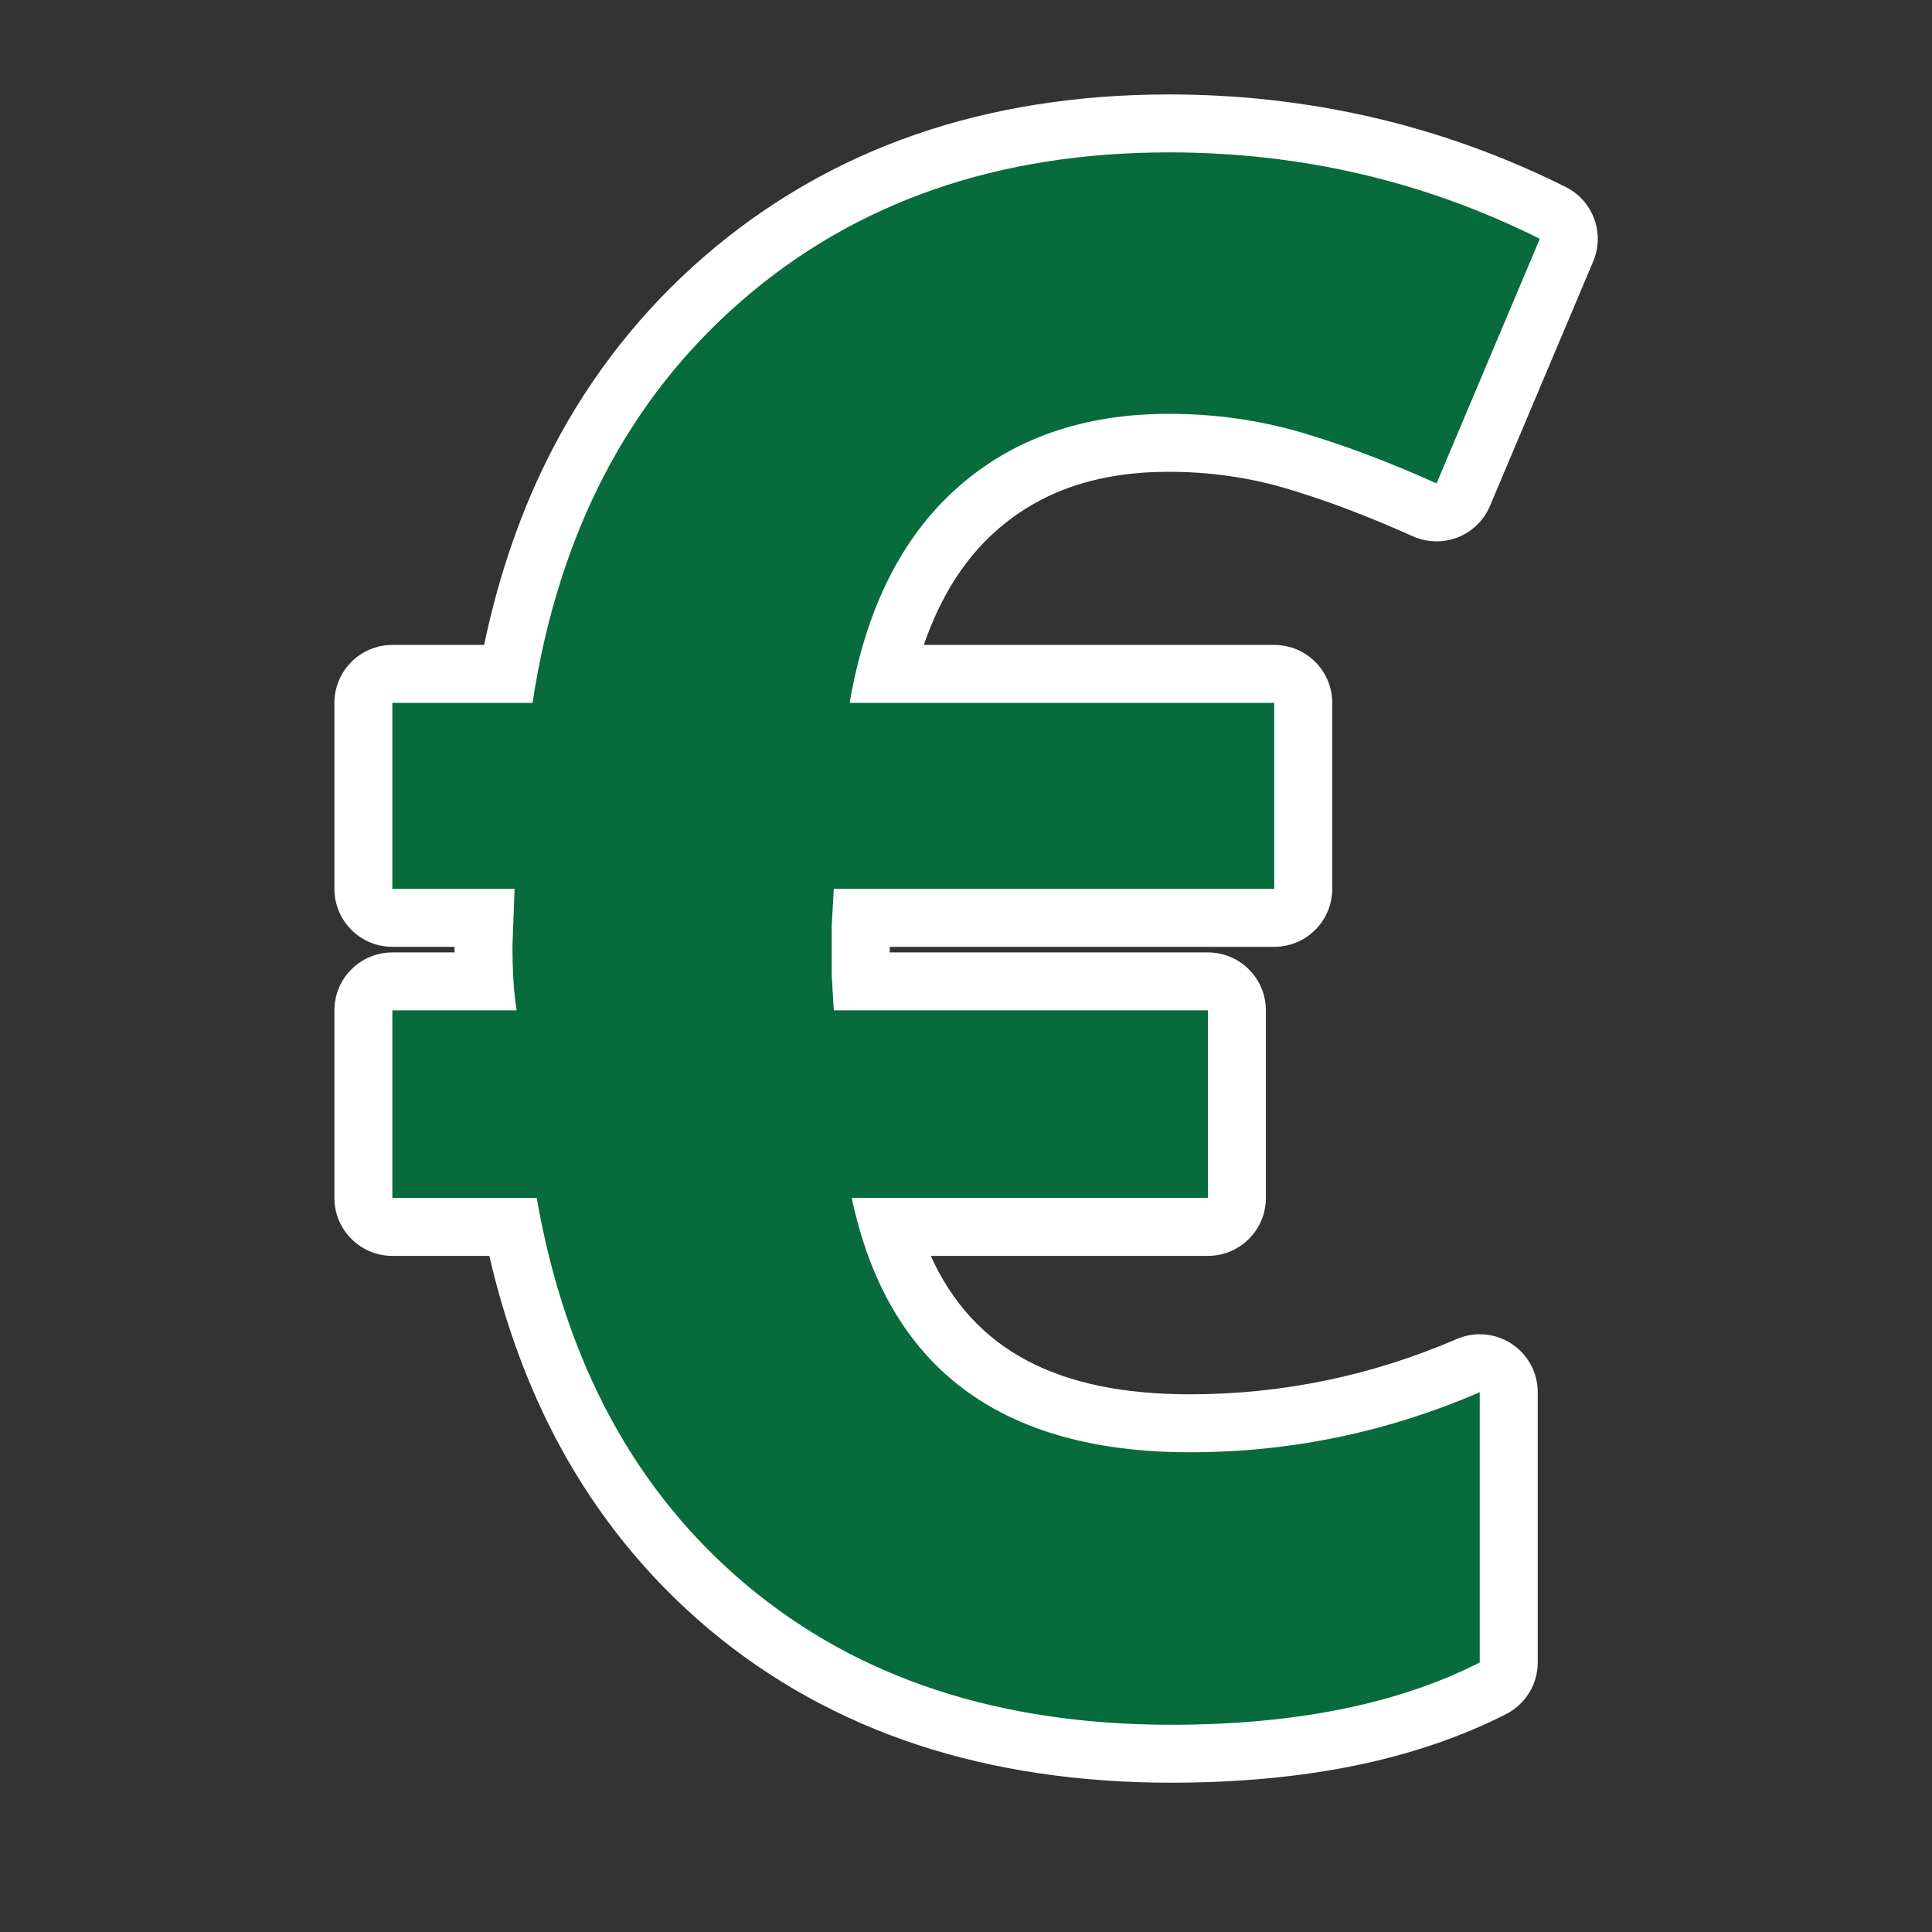
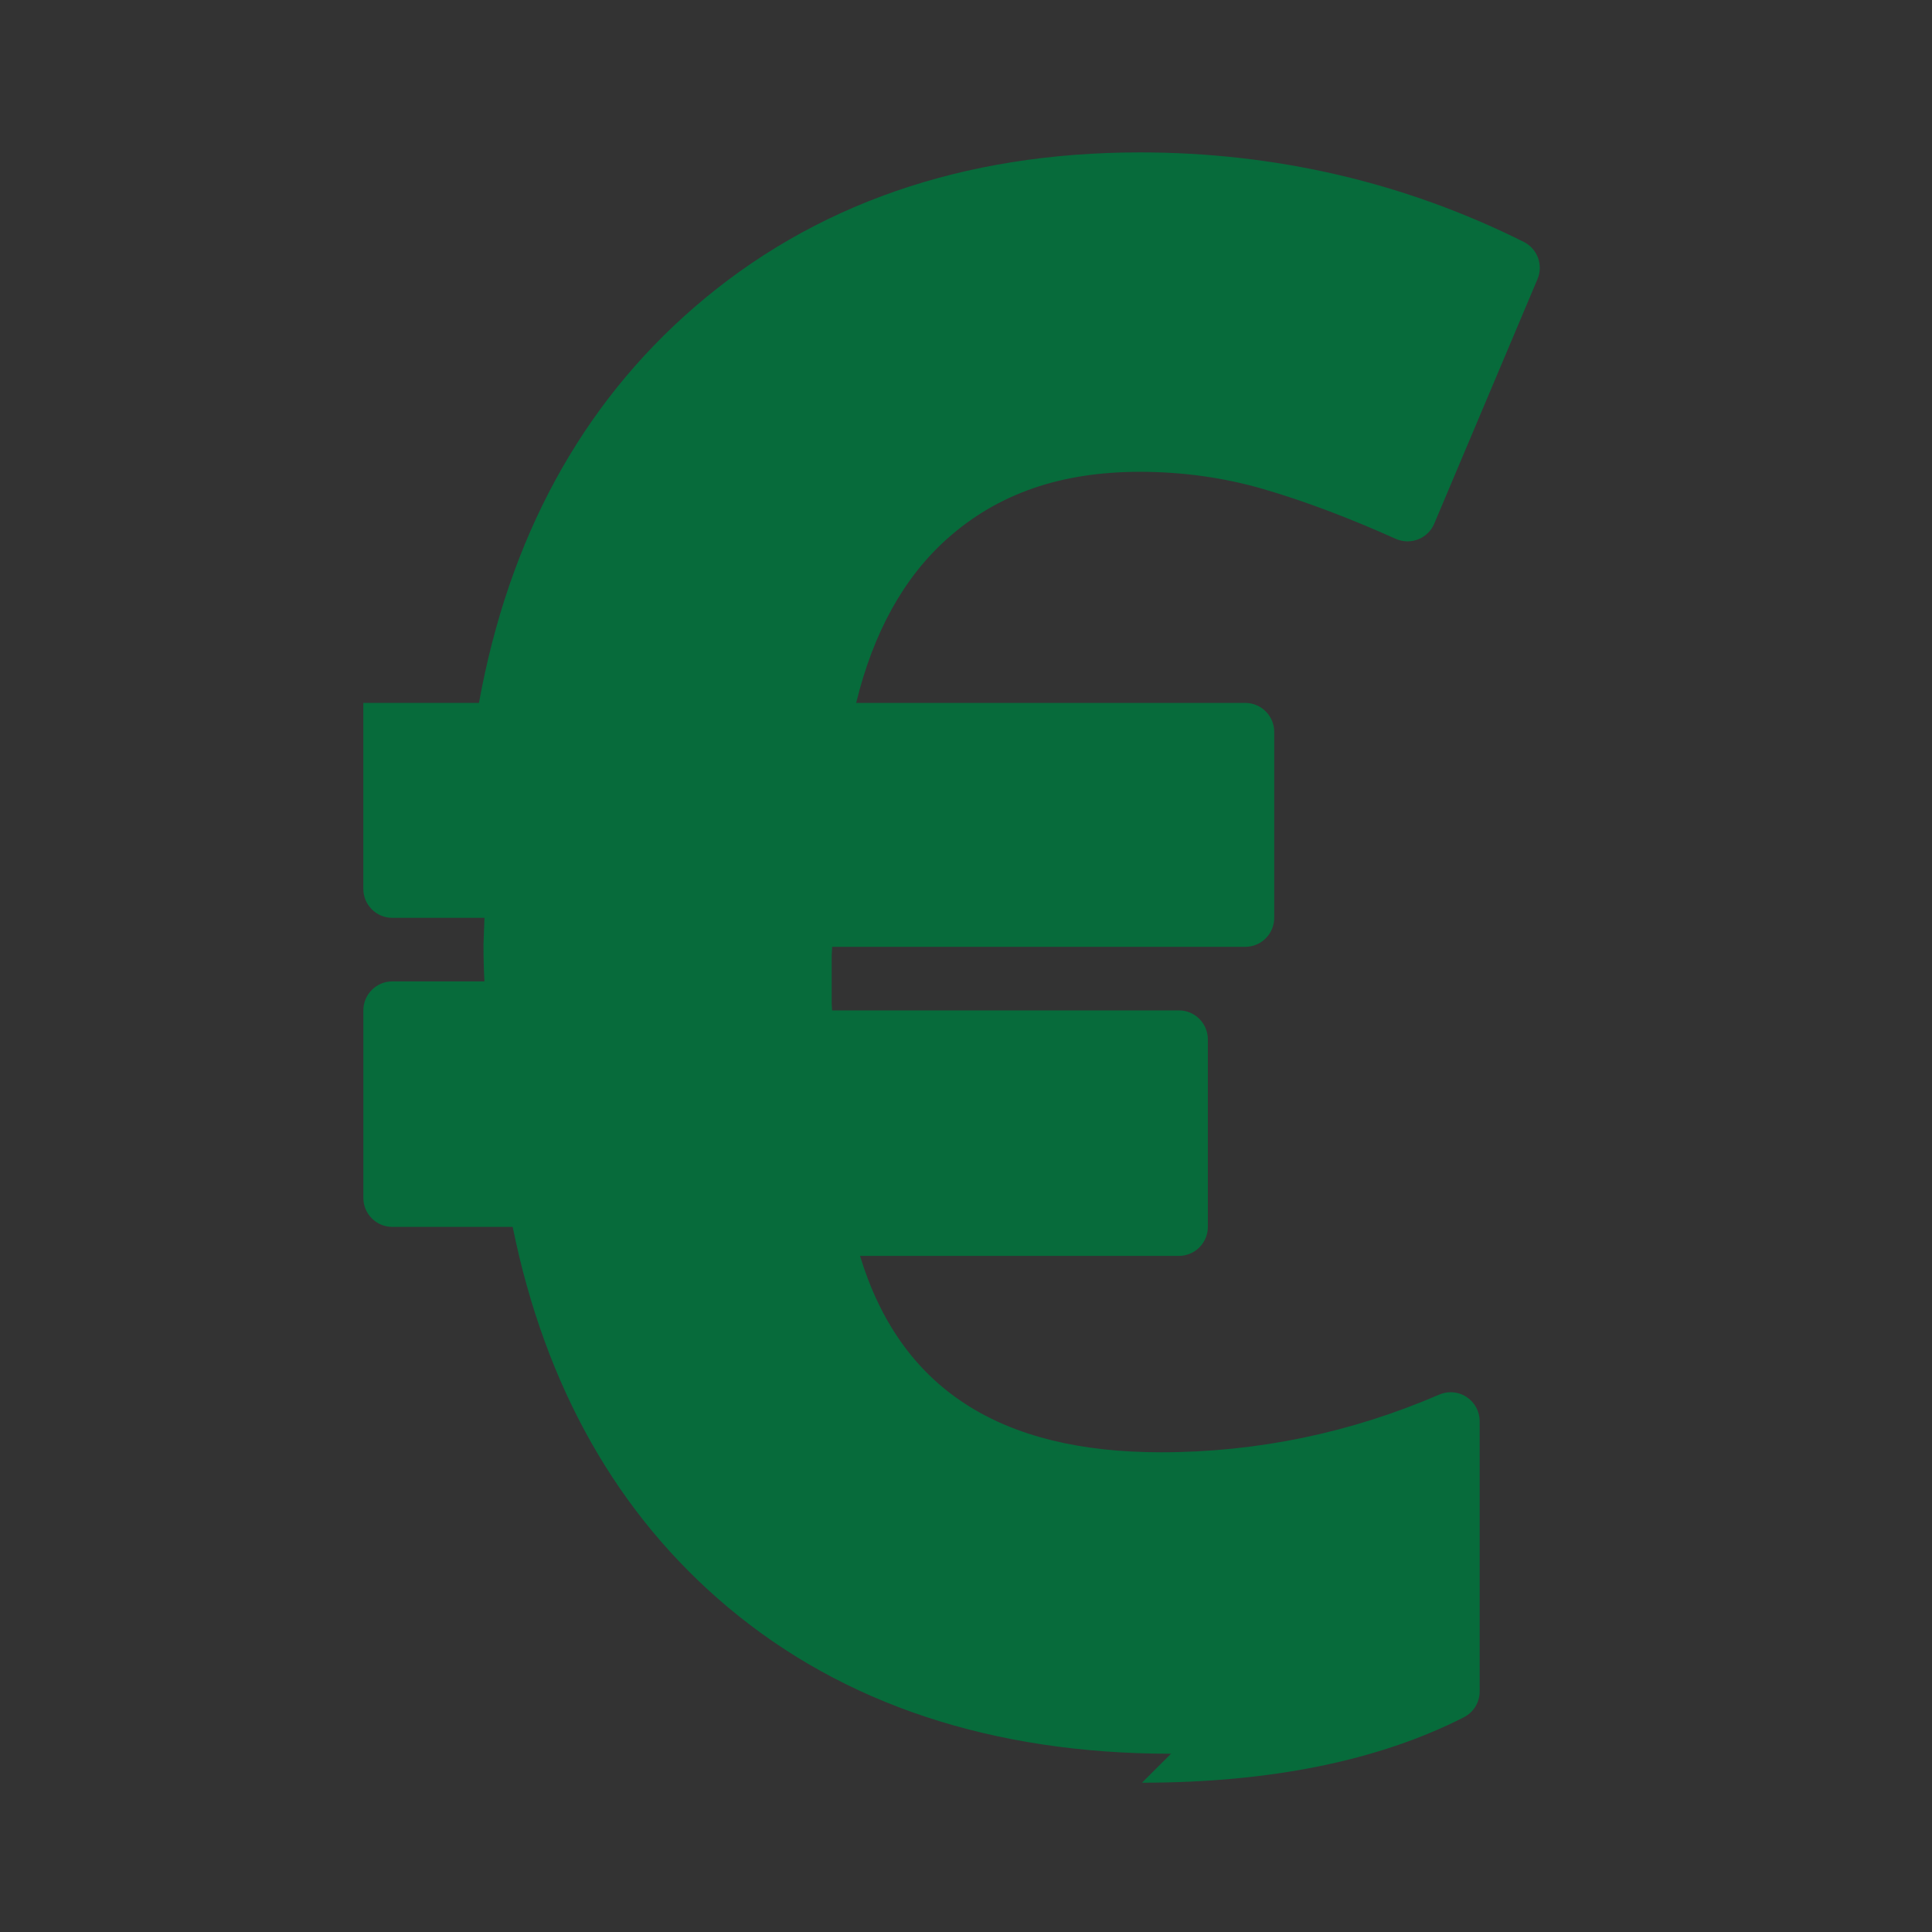
<svg xmlns="http://www.w3.org/2000/svg" id="ICONS_standard" viewBox="0 0 1000 1000">
  <rect x="0" y="0" width="1000" height="1000" fill="#333333" stroke="none" />
  <defs>
    <style>.cls-1{fill:#fff;}.cls-2{fill:#076b3b;}</style>
  </defs>
-   <path class="cls-2" d="m606.12,907.73c-92.3,0-169.5-25.54-229.45-75.9-57.12-47.98-94.53-114.14-111.31-196.79h-62.29c-8.28,0-15-6.72-15-15v-97.07c0-8.28,6.72-15,15-15h47.68c-.33-5.66-.5-11.94-.5-18.91,0-.19,0-.37.01-.56l.5-13.43h-47.7c-8.28,0-15-6.72-15-15v-96.25c0-8.28,6.72-15,15-15h59.85c15.45-85.22,52.89-154.05,111.4-204.73,61.44-53.23,139.06-80.21,230.71-80.21,70.36,0,137.21,15.59,198.68,46.33,7.07,3.54,10.19,11.96,7.11,19.25l-53.44,126.58c-1.57,3.72-4.57,6.65-8.33,8.13-1.77.69-3.63,1.04-5.49,1.04-2.1,0-4.19-.44-6.15-1.32-24.31-10.92-47.33-19.59-68.42-25.74-20.36-5.93-41.88-8.94-63.96-8.94-40.94,0-73.54,11.31-99.67,34.56-22.5,20.04-38.33,48.6-47.19,85.06h201.38c8.28,0,15,6.72,15,15v96.25c0,8.28-6.72,15-15,15h-213.8l-.26,4.57v24.83l.21,3.5h179.5c8.28,0,15,6.72,15,15v97.07c0,8.28-6.72,15-15,15h-165.04c20.81,68.35,71.94,101.65,155.76,101.65,49.7,0,98.16-10.04,144.03-29.85,1.91-.82,3.93-1.23,5.94-1.23,2.89,0,5.76.83,8.24,2.47,4.22,2.77,6.76,7.48,6.76,12.53v139.88c0,5.64-3.16,10.8-8.19,13.36-44.1,22.48-100.15,33.87-166.6,33.87Z" />
-   <path class="cls-1" d="m605.03,78.87c68.35,0,132.33,14.92,191.97,44.75l-53.44,126.58c-25.09-11.27-48.54-20.09-70.36-26.46-21.81-6.36-44.54-9.54-68.17-9.54-44.37,0-80.91,12.79-109.64,38.36-28.72,25.58-47.26,62.66-55.62,111.26h219.78v96.25h-227.97l-1.09,19.15v25.7l1.09,18.05h193.62v97.07h-184.34c18.54,87.76,76.89,131.65,175.07,131.65,51.98,0,101.97-10.35,149.98-31.08v139.88c-42.18,21.5-95.45,32.24-159.79,32.24-89.09,0-162.35-24.12-219.8-72.38-57.45-48.26-93.62-115.03-108.52-200.31h-74.72v-97.07h64.37c-1.46-8.38-2.19-19.69-2.19-33.91l1.09-28.99h-63.27v-96.25h72.55c13.45-87.9,49.62-157.36,108.52-208.39s132.53-76.55,220.89-76.55m0-30c-47.32,0-91.5,7-131.31,20.79-40.26,13.95-77,35.18-109.22,63.08-32.18,27.88-58.52,61.25-78.27,99.19-15.94,30.61-27.89,64.78-35.66,101.88h-47.49c-16.57,0-30,13.43-30,30v96.25c0,16.57,13.43,30,30,30h32.18c0,.98,0,1.94.02,2.9h-32.2c-16.57,0-30,13.43-30,30v97.07c0,16.57,13.43,30,30,30h50.19c8.29,35.92,20.52,68.9,36.46,98.33,19.8,36.56,45.81,68.5,77.29,94.95,31.52,26.48,67.84,46.61,107.95,59.81,39.49,13.01,83.62,19.6,131.15,19.6,34.01,0,65.69-2.91,94.14-8.65,29.18-5.89,55.86-14.92,79.28-26.86,10.05-5.12,16.38-15.45,16.38-26.73v-139.88c0-10.1-5.08-19.52-13.52-25.07-4.97-3.27-10.71-4.93-16.48-4.93-4.03,0-8.08.81-11.89,2.46-43.98,18.99-90.44,28.62-138.09,28.62-68.65,0-112.13-22.96-134.18-71.65h143.45c16.57,0,30-13.43,30-30v-97.07c0-16.57-13.43-30-30-30h-164.71v-2.9h199.06c16.57,0,30-13.43,30-30v-96.25c0-16.57-13.43-30-30-30h-181.41c8.47-24.64,20.91-44.36,37.19-58.86,23.25-20.7,52.59-30.76,89.69-30.76,20.66,0,40.77,2.81,59.77,8.35,20.4,5.96,42.77,14.38,66.46,25.02,3.9,1.75,8.1,2.63,12.29,2.63,3.72,0,7.44-.69,10.98-2.08,7.52-2.95,13.52-8.81,16.66-16.25l53.44-126.58c6.15-14.57-.07-31.42-14.22-38.5-63.57-31.79-132.67-47.91-205.39-47.91h0Z" />
+   <path class="cls-2" d="m606.12,907.73c-92.3,0-169.5-25.54-229.45-75.9-57.12-47.98-94.53-114.14-111.31-196.79h-62.29c-8.28,0-15-6.72-15-15v-97.07c0-8.28,6.72-15,15-15h47.68c-.33-5.66-.5-11.94-.5-18.91,0-.19,0-.37.01-.56l.5-13.43h-47.7c-8.28,0-15-6.72-15-15v-96.25h59.85c15.45-85.22,52.89-154.05,111.4-204.73,61.44-53.23,139.06-80.21,230.71-80.21,70.36,0,137.21,15.59,198.68,46.33,7.07,3.54,10.19,11.96,7.11,19.25l-53.44,126.58c-1.57,3.72-4.57,6.65-8.33,8.13-1.77.69-3.63,1.04-5.49,1.04-2.1,0-4.19-.44-6.15-1.32-24.31-10.92-47.33-19.59-68.42-25.74-20.36-5.93-41.88-8.94-63.96-8.94-40.94,0-73.54,11.31-99.67,34.56-22.5,20.04-38.33,48.6-47.19,85.06h201.38c8.28,0,15,6.72,15,15v96.25c0,8.28-6.72,15-15,15h-213.8l-.26,4.57v24.83l.21,3.5h179.5c8.28,0,15,6.72,15,15v97.07c0,8.28-6.72,15-15,15h-165.04c20.81,68.35,71.94,101.65,155.76,101.65,49.7,0,98.16-10.04,144.03-29.85,1.91-.82,3.93-1.23,5.94-1.23,2.89,0,5.76.83,8.24,2.47,4.22,2.77,6.76,7.48,6.76,12.53v139.88c0,5.64-3.16,10.8-8.19,13.36-44.1,22.48-100.15,33.87-166.6,33.87Z" />
</svg>